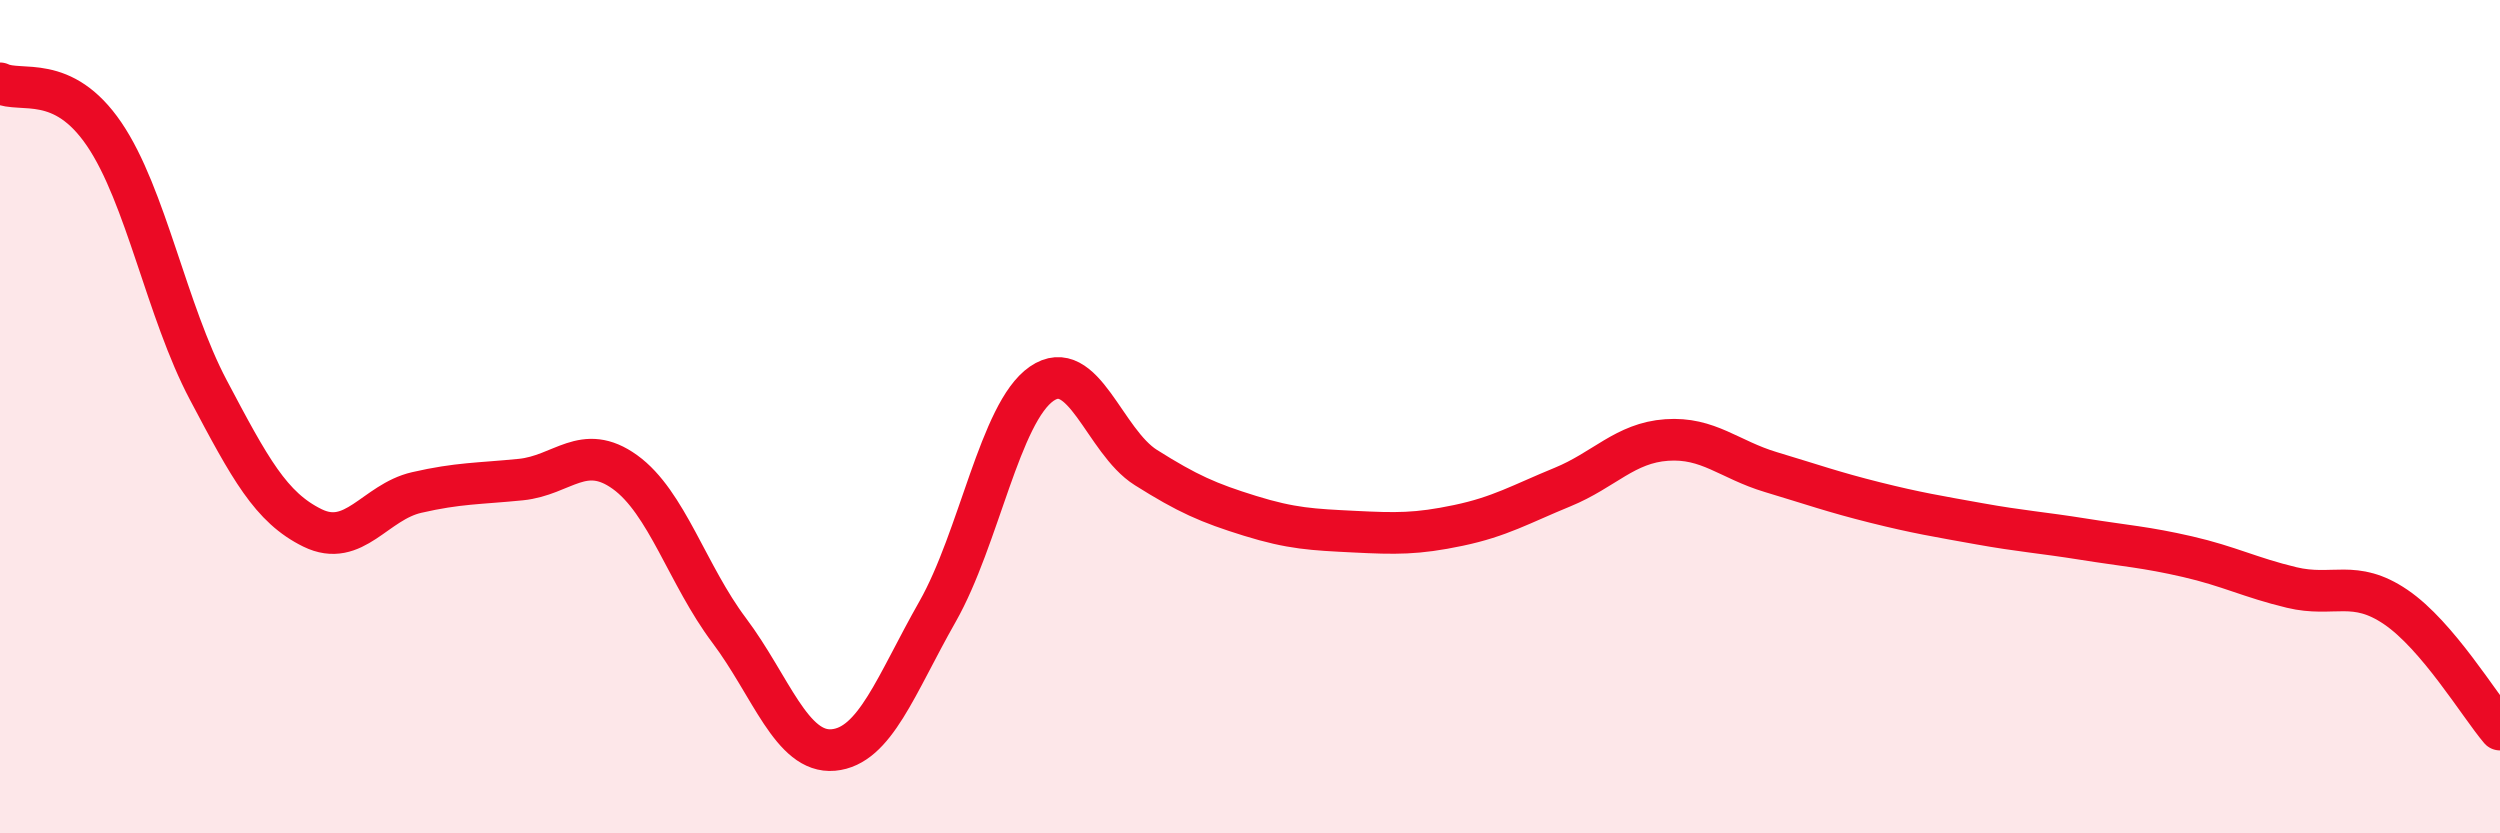
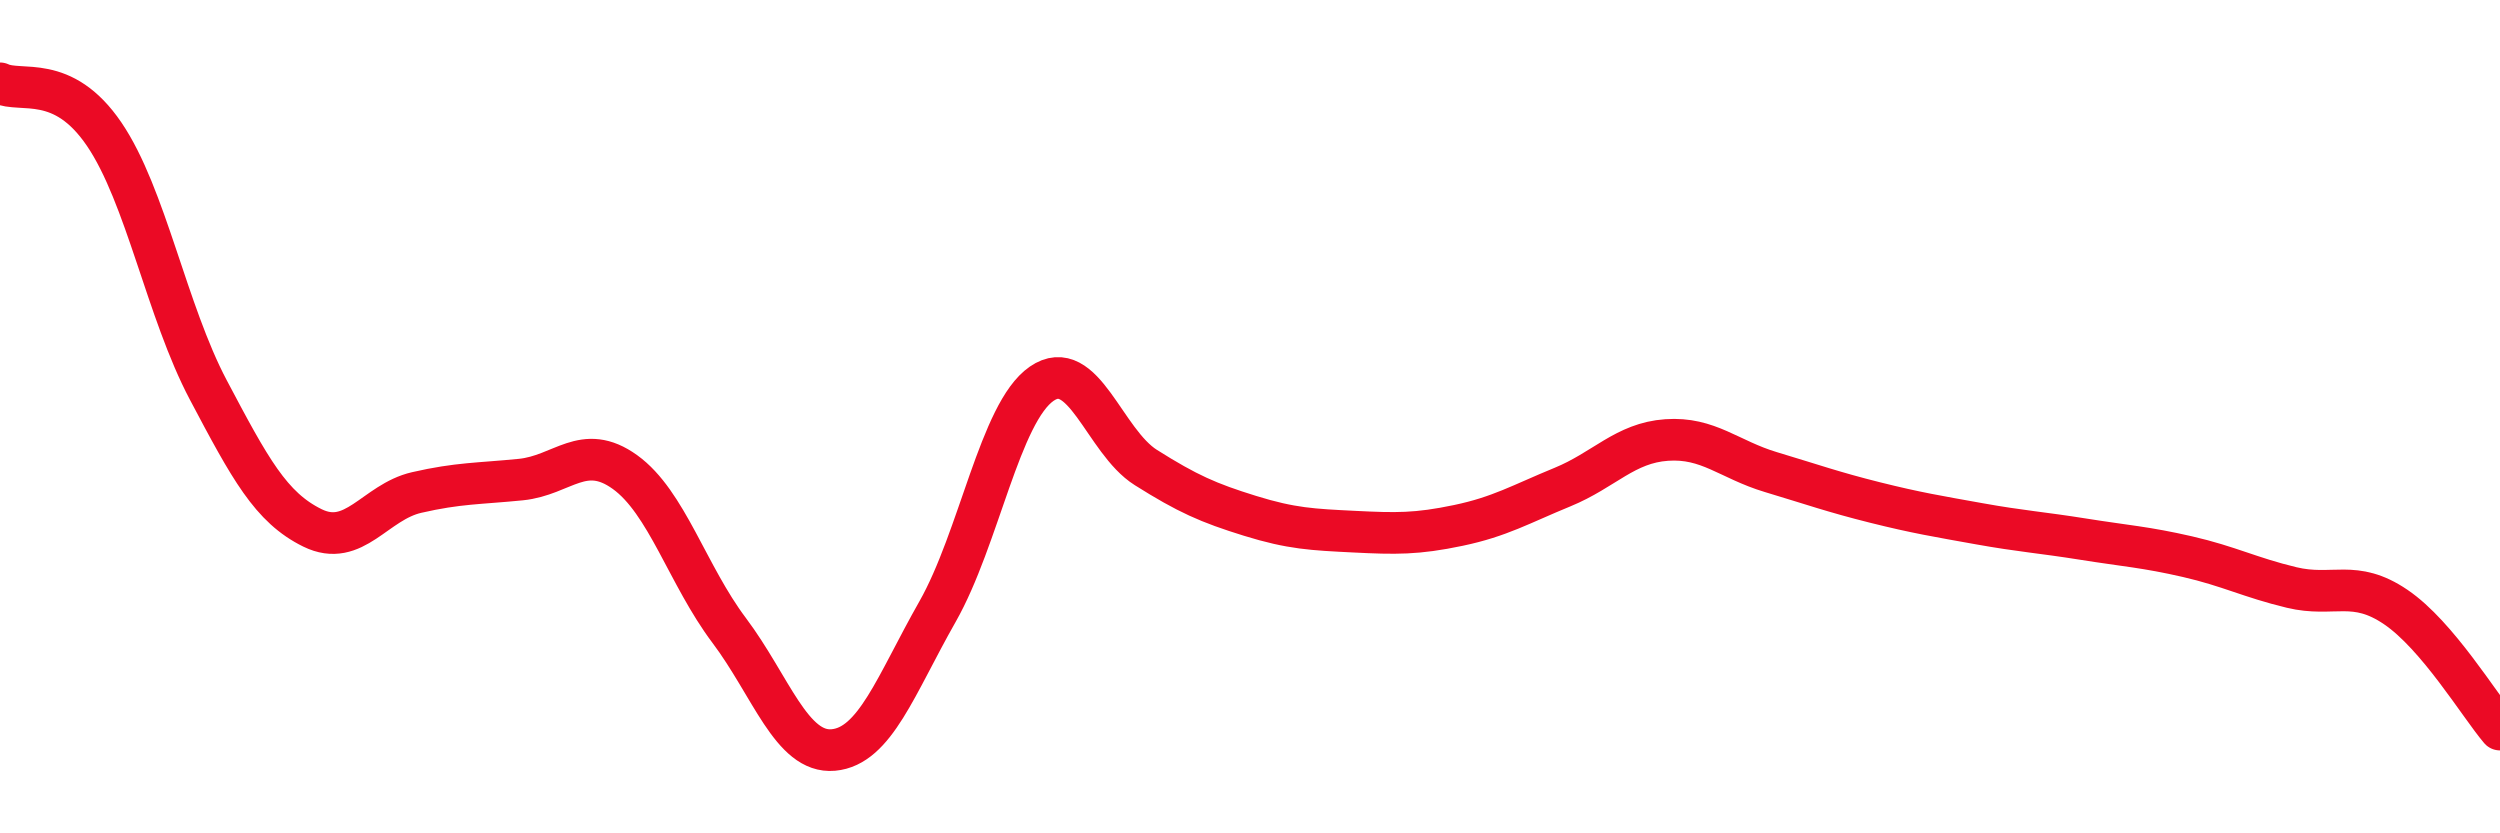
<svg xmlns="http://www.w3.org/2000/svg" width="60" height="20" viewBox="0 0 60 20">
-   <path d="M 0,2 C 0.5,2.24 1.5,1.75 2.5,3.22 C 3.5,4.69 4,7.47 5,9.36 C 6,11.25 6.5,12.18 7.5,12.67 C 8.5,13.16 9,12.05 10,11.82 C 11,11.59 11.5,11.61 12.5,11.51 C 13.5,11.41 14,10.61 15,11.33 C 16,12.05 16.5,13.8 17.5,15.13 C 18.5,16.46 19,18.09 20,18 C 21,17.91 21.5,16.44 22.5,14.68 C 23.5,12.92 24,9.9 25,9.21 C 26,8.52 26.5,10.59 27.5,11.22 C 28.5,11.85 29,12.07 30,12.38 C 31,12.69 31.5,12.71 32.5,12.76 C 33.5,12.81 34,12.82 35,12.61 C 36,12.4 36.5,12.1 37.5,11.69 C 38.5,11.28 39,10.63 40,10.56 C 41,10.49 41.5,11.03 42.5,11.33 C 43.5,11.63 44,11.81 45,12.06 C 46,12.31 46.5,12.39 47.5,12.57 C 48.5,12.75 49,12.78 50,12.94 C 51,13.1 51.5,13.13 52.5,13.36 C 53.5,13.59 54,13.86 55,14.1 C 56,14.34 56.5,13.89 57.5,14.57 C 58.5,15.25 59.5,16.92 60,17.51L60 20L0 20Z" fill="#EB0A25" opacity="0.1" stroke-linecap="round" stroke-linejoin="round" />
  <path d="M 0,2 C 0.5,2.24 1.5,1.75 2.5,3.22 C 3.5,4.69 4,7.47 5,9.36 C 6,11.25 6.5,12.18 7.5,12.67 C 8.5,13.16 9,12.05 10,11.82 C 11,11.59 11.5,11.61 12.5,11.51 C 13.5,11.41 14,10.61 15,11.33 C 16,12.05 16.5,13.8 17.5,15.13 C 18.5,16.46 19,18.09 20,18 C 21,17.91 21.5,16.44 22.5,14.68 C 23.5,12.92 24,9.9 25,9.21 C 26,8.52 26.5,10.59 27.5,11.22 C 28.5,11.85 29,12.07 30,12.38 C 31,12.69 31.5,12.71 32.5,12.76 C 33.5,12.81 34,12.82 35,12.61 C 36,12.4 36.5,12.1 37.5,11.69 C 38.5,11.28 39,10.63 40,10.56 C 41,10.49 41.5,11.03 42.5,11.33 C 43.5,11.63 44,11.81 45,12.06 C 46,12.31 46.5,12.39 47.5,12.57 C 48.5,12.75 49,12.78 50,12.94 C 51,13.1 51.5,13.13 52.5,13.36 C 53.5,13.59 54,13.86 55,14.1 C 56,14.34 56.5,13.89 57.5,14.57 C 58.5,15.25 59.5,16.92 60,17.51" stroke="#EB0A25" stroke-width="1" fill="none" stroke-linecap="round" stroke-linejoin="round" />
</svg>